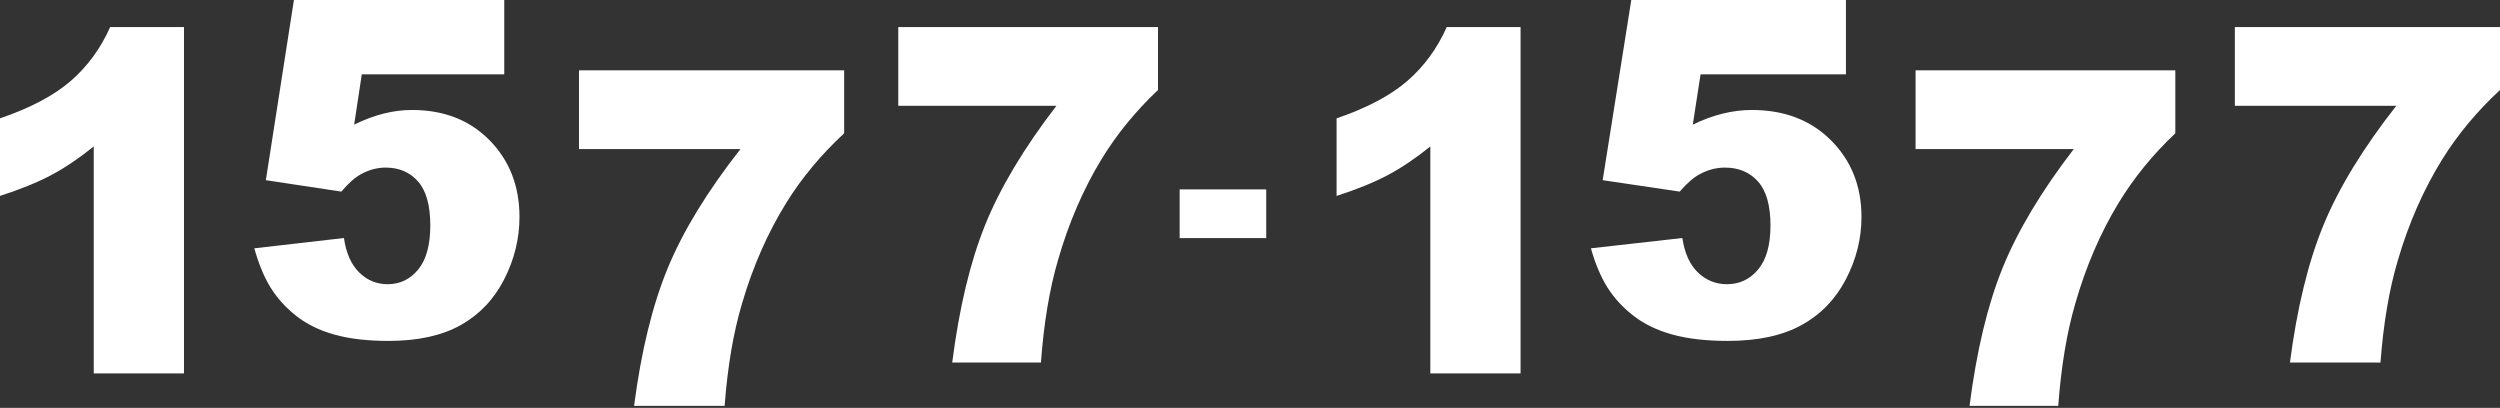
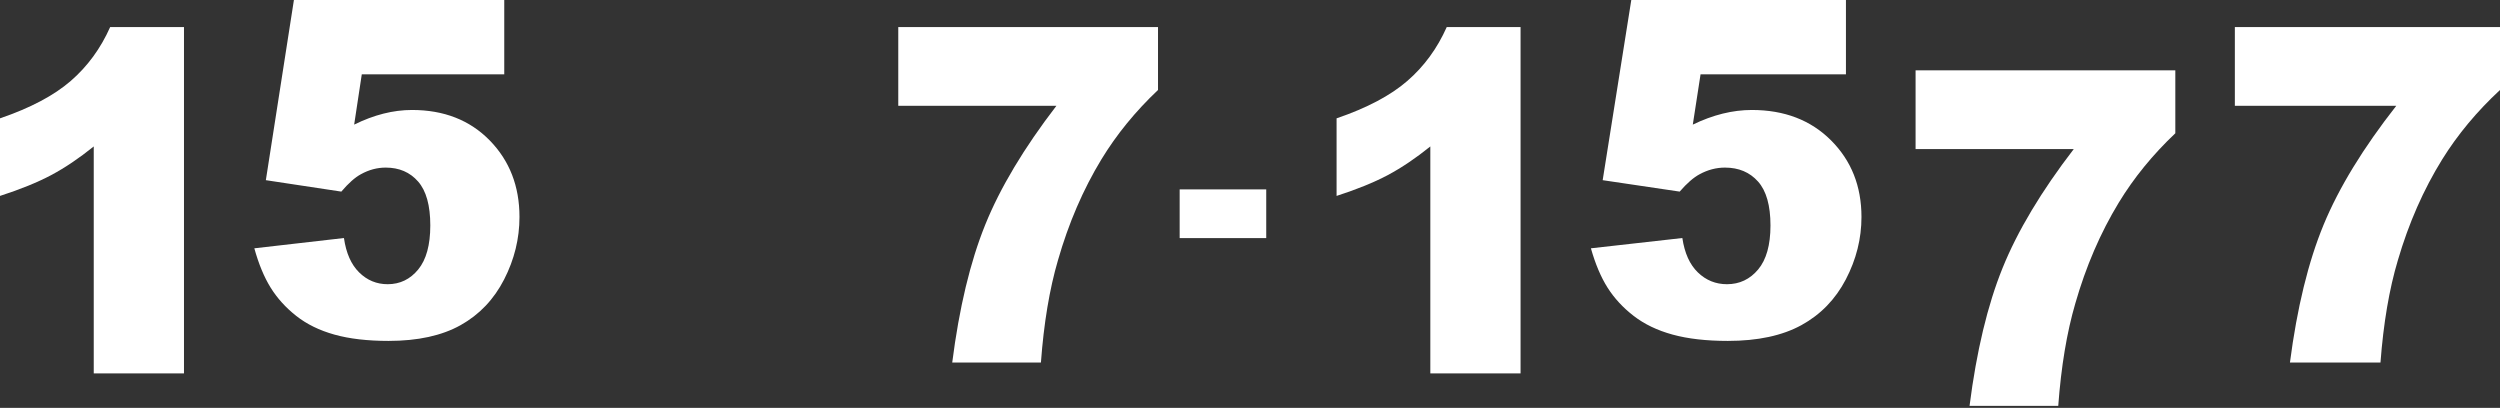
<svg xmlns="http://www.w3.org/2000/svg" width="472" height="77" viewBox="0 0 472 77" fill="none">
  <rect x="0" y="0" width="472" height="77" fill="#333333" stroke="none" />
-   <path d="M287.082 5.108V70.494H270.046V27.649C267.287 29.871 264.621 31.67 262.042 33.043C259.466 34.418 256.235 35.732 252.346 36.989V22.343C258.081 20.385 262.534 18.031 265.701 15.282C268.874 12.534 271.353 9.143 273.145 5.108H287.082Z" fill="white" />
+   <path d="M287.082 5.108V70.494H270.046V27.649C267.287 29.871 264.621 31.67 262.042 33.043C259.466 34.418 256.235 35.732 252.346 36.989V22.343C258.081 20.385 262.534 18.031 265.701 15.282C268.874 12.534 271.353 9.143 273.145 5.108Z" fill="white" />
  <path d="M307.988 0H348.514V14.03H321.065L319.6 23.526C321.496 22.607 323.374 21.916 325.235 21.454C327.092 20.994 328.929 20.763 330.745 20.763C336.891 20.763 341.878 22.678 345.704 26.505C349.532 30.334 351.446 35.154 351.446 40.967C351.446 45.053 350.461 48.982 348.493 52.752C346.523 56.521 343.727 59.399 340.111 61.385C336.494 63.37 331.861 64.364 326.218 64.364C322.166 64.364 318.697 63.968 315.805 63.176C312.914 62.385 310.453 61.205 308.429 59.637C306.403 58.07 304.762 56.291 303.505 54.305C302.249 52.32 301.203 49.846 300.364 46.881L317.627 44.939C318.049 47.787 319.024 49.954 320.561 51.435C322.098 52.918 323.928 53.658 326.049 53.658C328.426 53.658 330.388 52.73 331.94 50.875C333.49 49.018 334.266 46.248 334.266 42.565C334.266 38.794 333.48 36.031 331.919 34.277C330.352 32.521 328.273 31.642 325.674 31.642C324.025 31.642 322.433 32.06 320.897 32.893C319.753 33.5 318.494 34.593 317.124 36.175L302.585 34.017L307.988 0Z" fill="white" />
  <path d="M361.662 13.281H410.701V25.163C406.441 29.197 402.879 33.56 400.022 38.257C396.556 43.959 393.819 50.31 391.813 57.31C390.219 62.754 389.147 69.192 388.597 76.623H371.851C373.172 66.282 375.246 57.612 378.08 50.613C380.911 43.613 385.393 36.124 391.525 28.145H361.662V13.281Z" fill="white" />
  <path d="M421.94 5.108H472V16.99C467.651 21.024 464.015 25.387 461.096 30.081C457.56 35.785 454.765 42.136 452.717 49.137C451.088 54.581 449.995 61.018 449.434 68.451H432.34C433.685 58.109 435.803 49.439 438.695 42.439C441.588 35.439 446.162 27.951 452.421 19.971H421.94V5.108Z" fill="white" />
  <path d="M34.736 5.108V70.494H17.699V27.649C14.941 29.871 12.275 31.67 9.696 33.043C7.119 34.418 3.887 35.732 0 36.989V22.343C5.734 20.385 10.186 18.031 13.356 15.282C16.527 12.534 19.007 9.143 20.8 5.108H34.736Z" fill="white" />
  <path d="M55.491 0H95.203V14.03H68.305L66.866 23.526C68.728 22.607 70.57 21.916 72.39 21.454C74.21 20.994 76.011 20.763 77.791 20.763C83.814 20.763 88.701 22.678 92.452 26.505C96.202 30.334 98.078 35.154 98.078 40.967C98.078 45.053 97.113 48.982 95.183 52.752C93.253 56.521 90.514 59.399 86.969 61.385C83.424 63.37 78.886 64.364 73.355 64.364C69.385 64.364 65.984 63.968 63.151 63.176C60.316 62.385 57.906 61.205 55.922 59.637C53.937 58.07 52.329 56.291 51.097 54.305C49.864 52.32 48.838 49.846 48.017 46.881L64.937 44.939C65.347 47.787 66.305 49.954 67.812 51.435C69.317 52.918 71.109 53.658 73.192 53.658C75.518 53.658 77.442 52.73 78.961 50.875C80.482 49.018 81.241 46.248 81.241 42.565C81.241 38.794 80.473 36.031 78.941 34.277C77.407 32.521 75.368 31.642 72.822 31.642C71.205 31.642 69.645 32.06 68.14 32.893C67.017 33.5 65.785 34.593 64.444 36.175L50.193 34.017L55.491 0Z" fill="white" />
-   <path d="M109.316 13.281H159.377V25.163C155.026 29.197 151.391 33.56 148.472 38.257C144.935 43.959 142.143 50.31 140.094 57.31C138.466 62.754 137.37 69.192 136.81 76.623H119.715C121.063 66.282 123.181 57.612 126.073 50.613C128.964 43.613 133.539 36.124 139.799 28.145H109.316V13.281Z" fill="white" />
  <path d="M169.593 5.108H218.632V16.99C214.37 21.024 210.808 25.387 207.95 30.081C204.485 35.785 201.75 42.136 199.743 49.137C198.147 54.581 197.075 61.018 196.525 68.451H179.78C181.1 58.109 183.176 49.439 186.008 42.439C188.839 35.439 193.322 27.951 199.454 19.971H169.593V5.108Z" fill="white" />
  <path d="M239.065 35.758H222.719V44.953H239.065V35.758Z" fill="white" />
</svg>